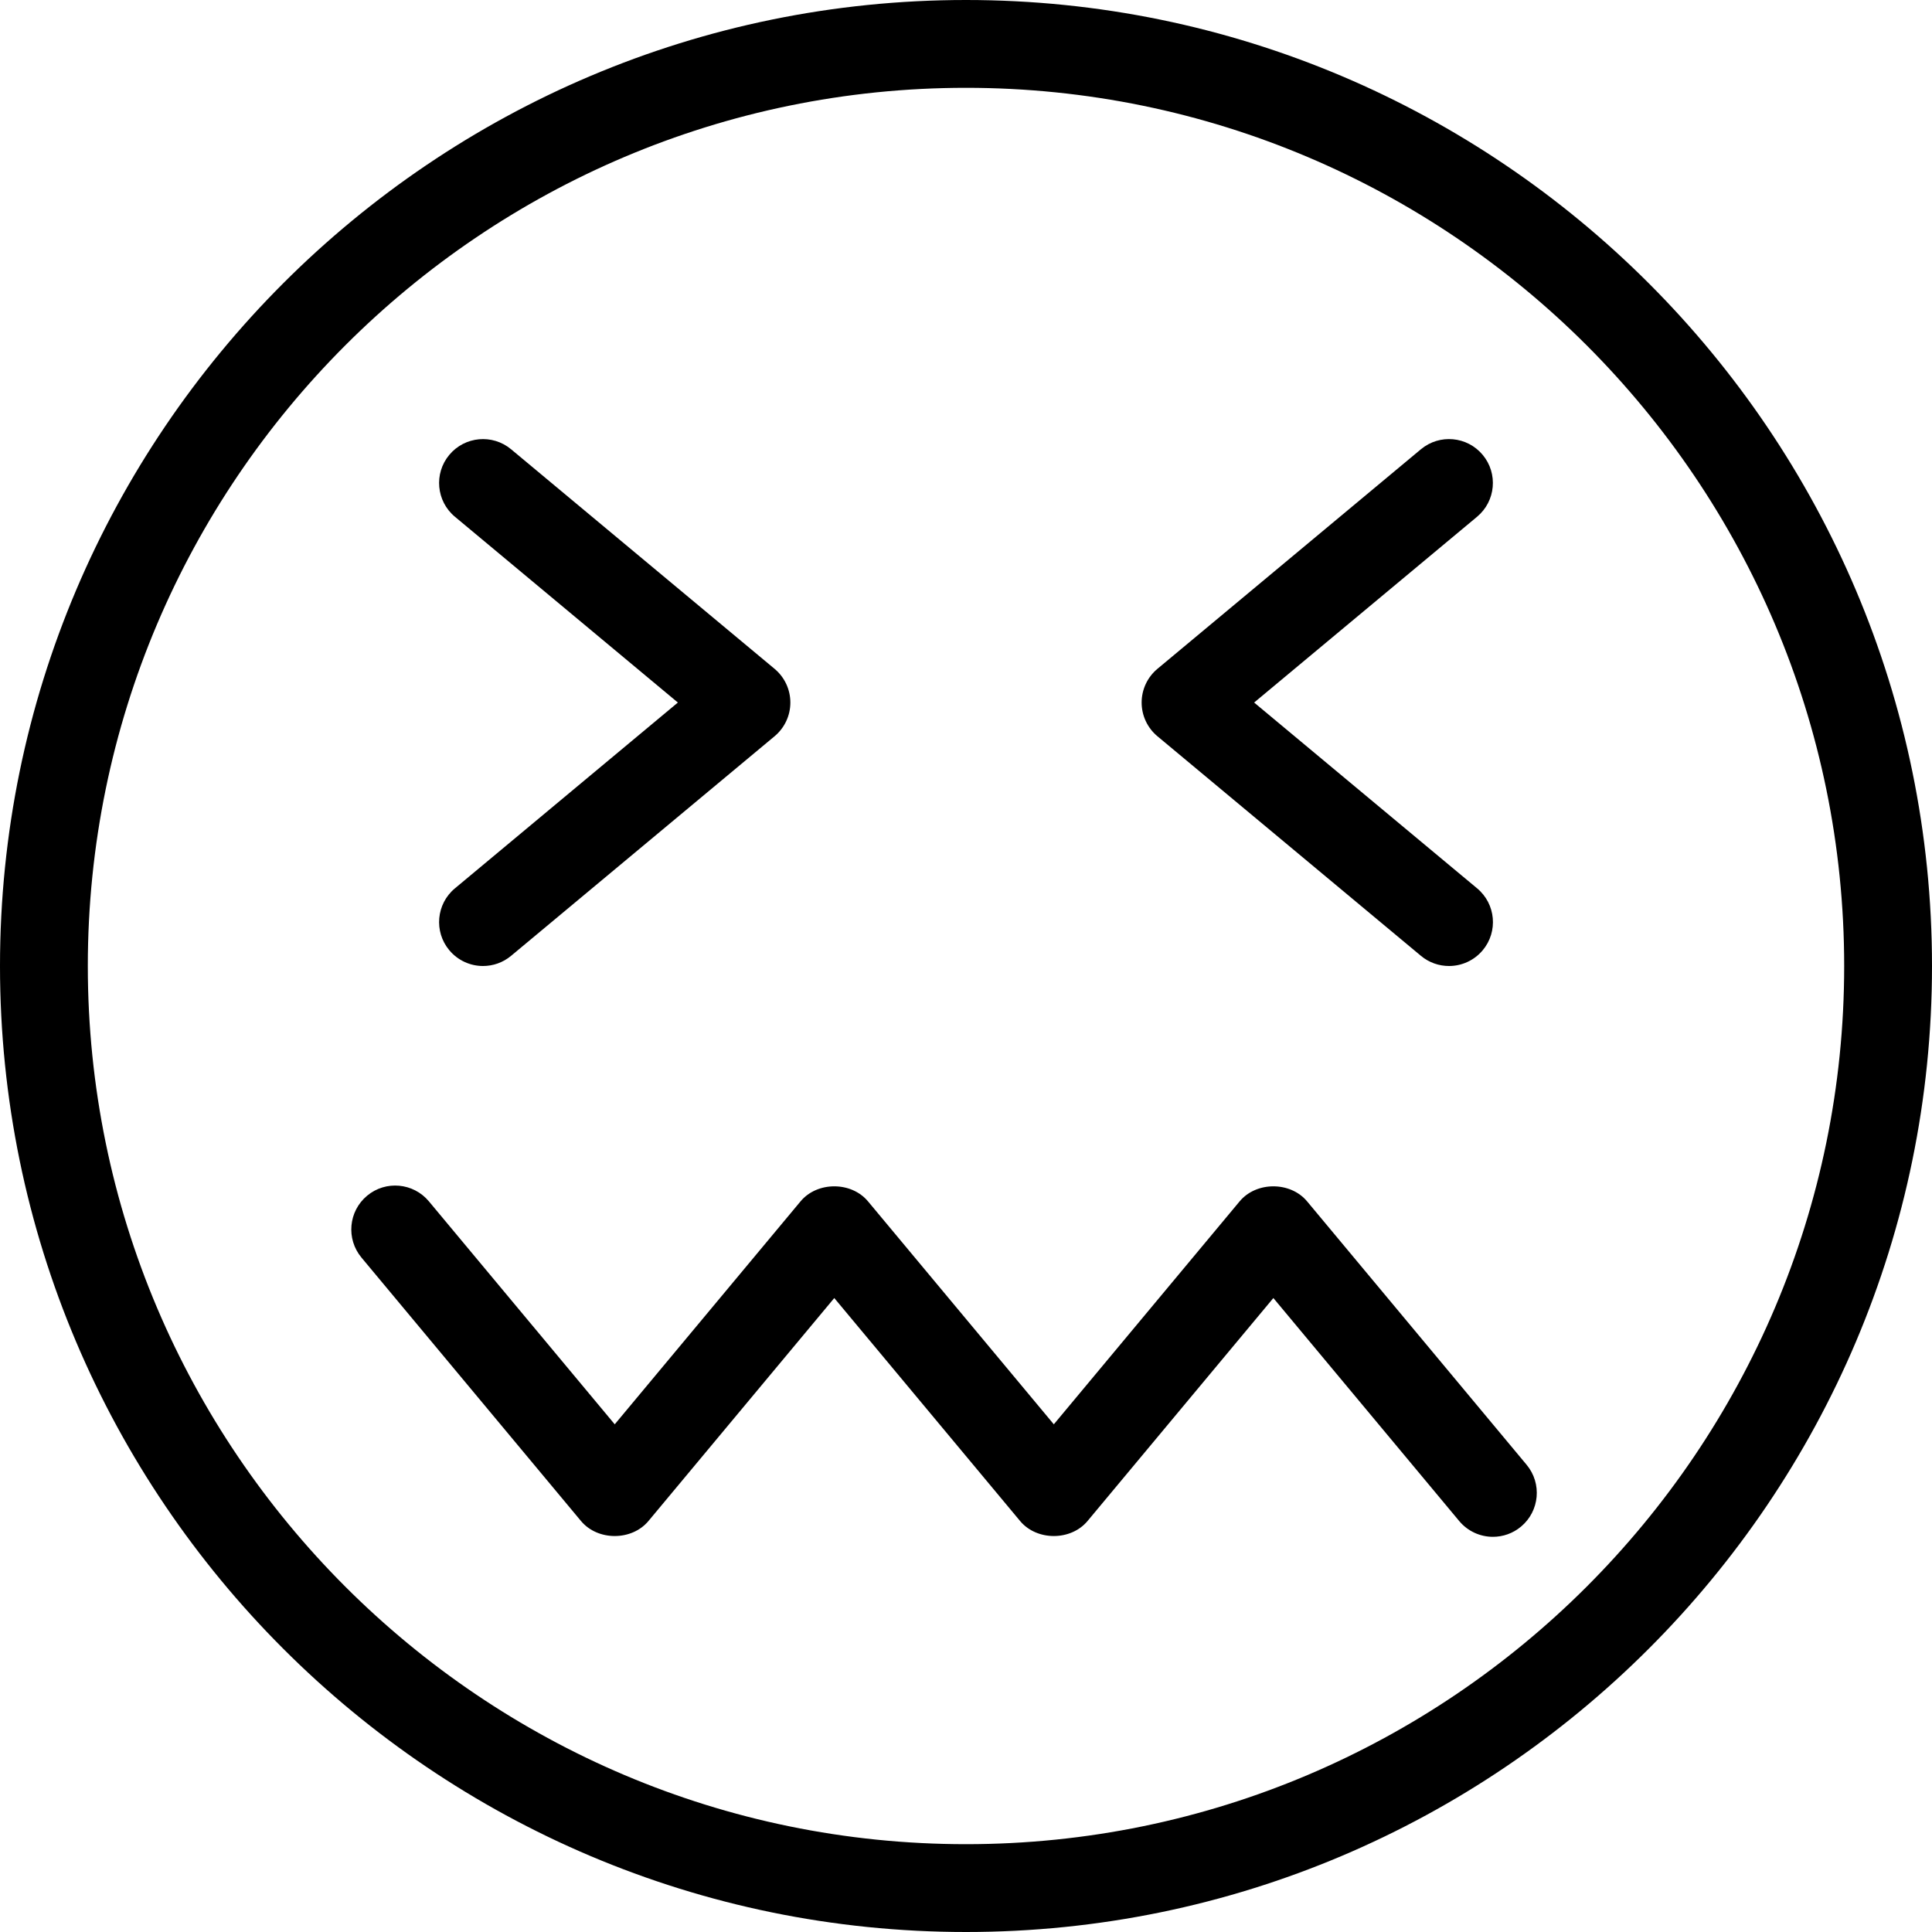
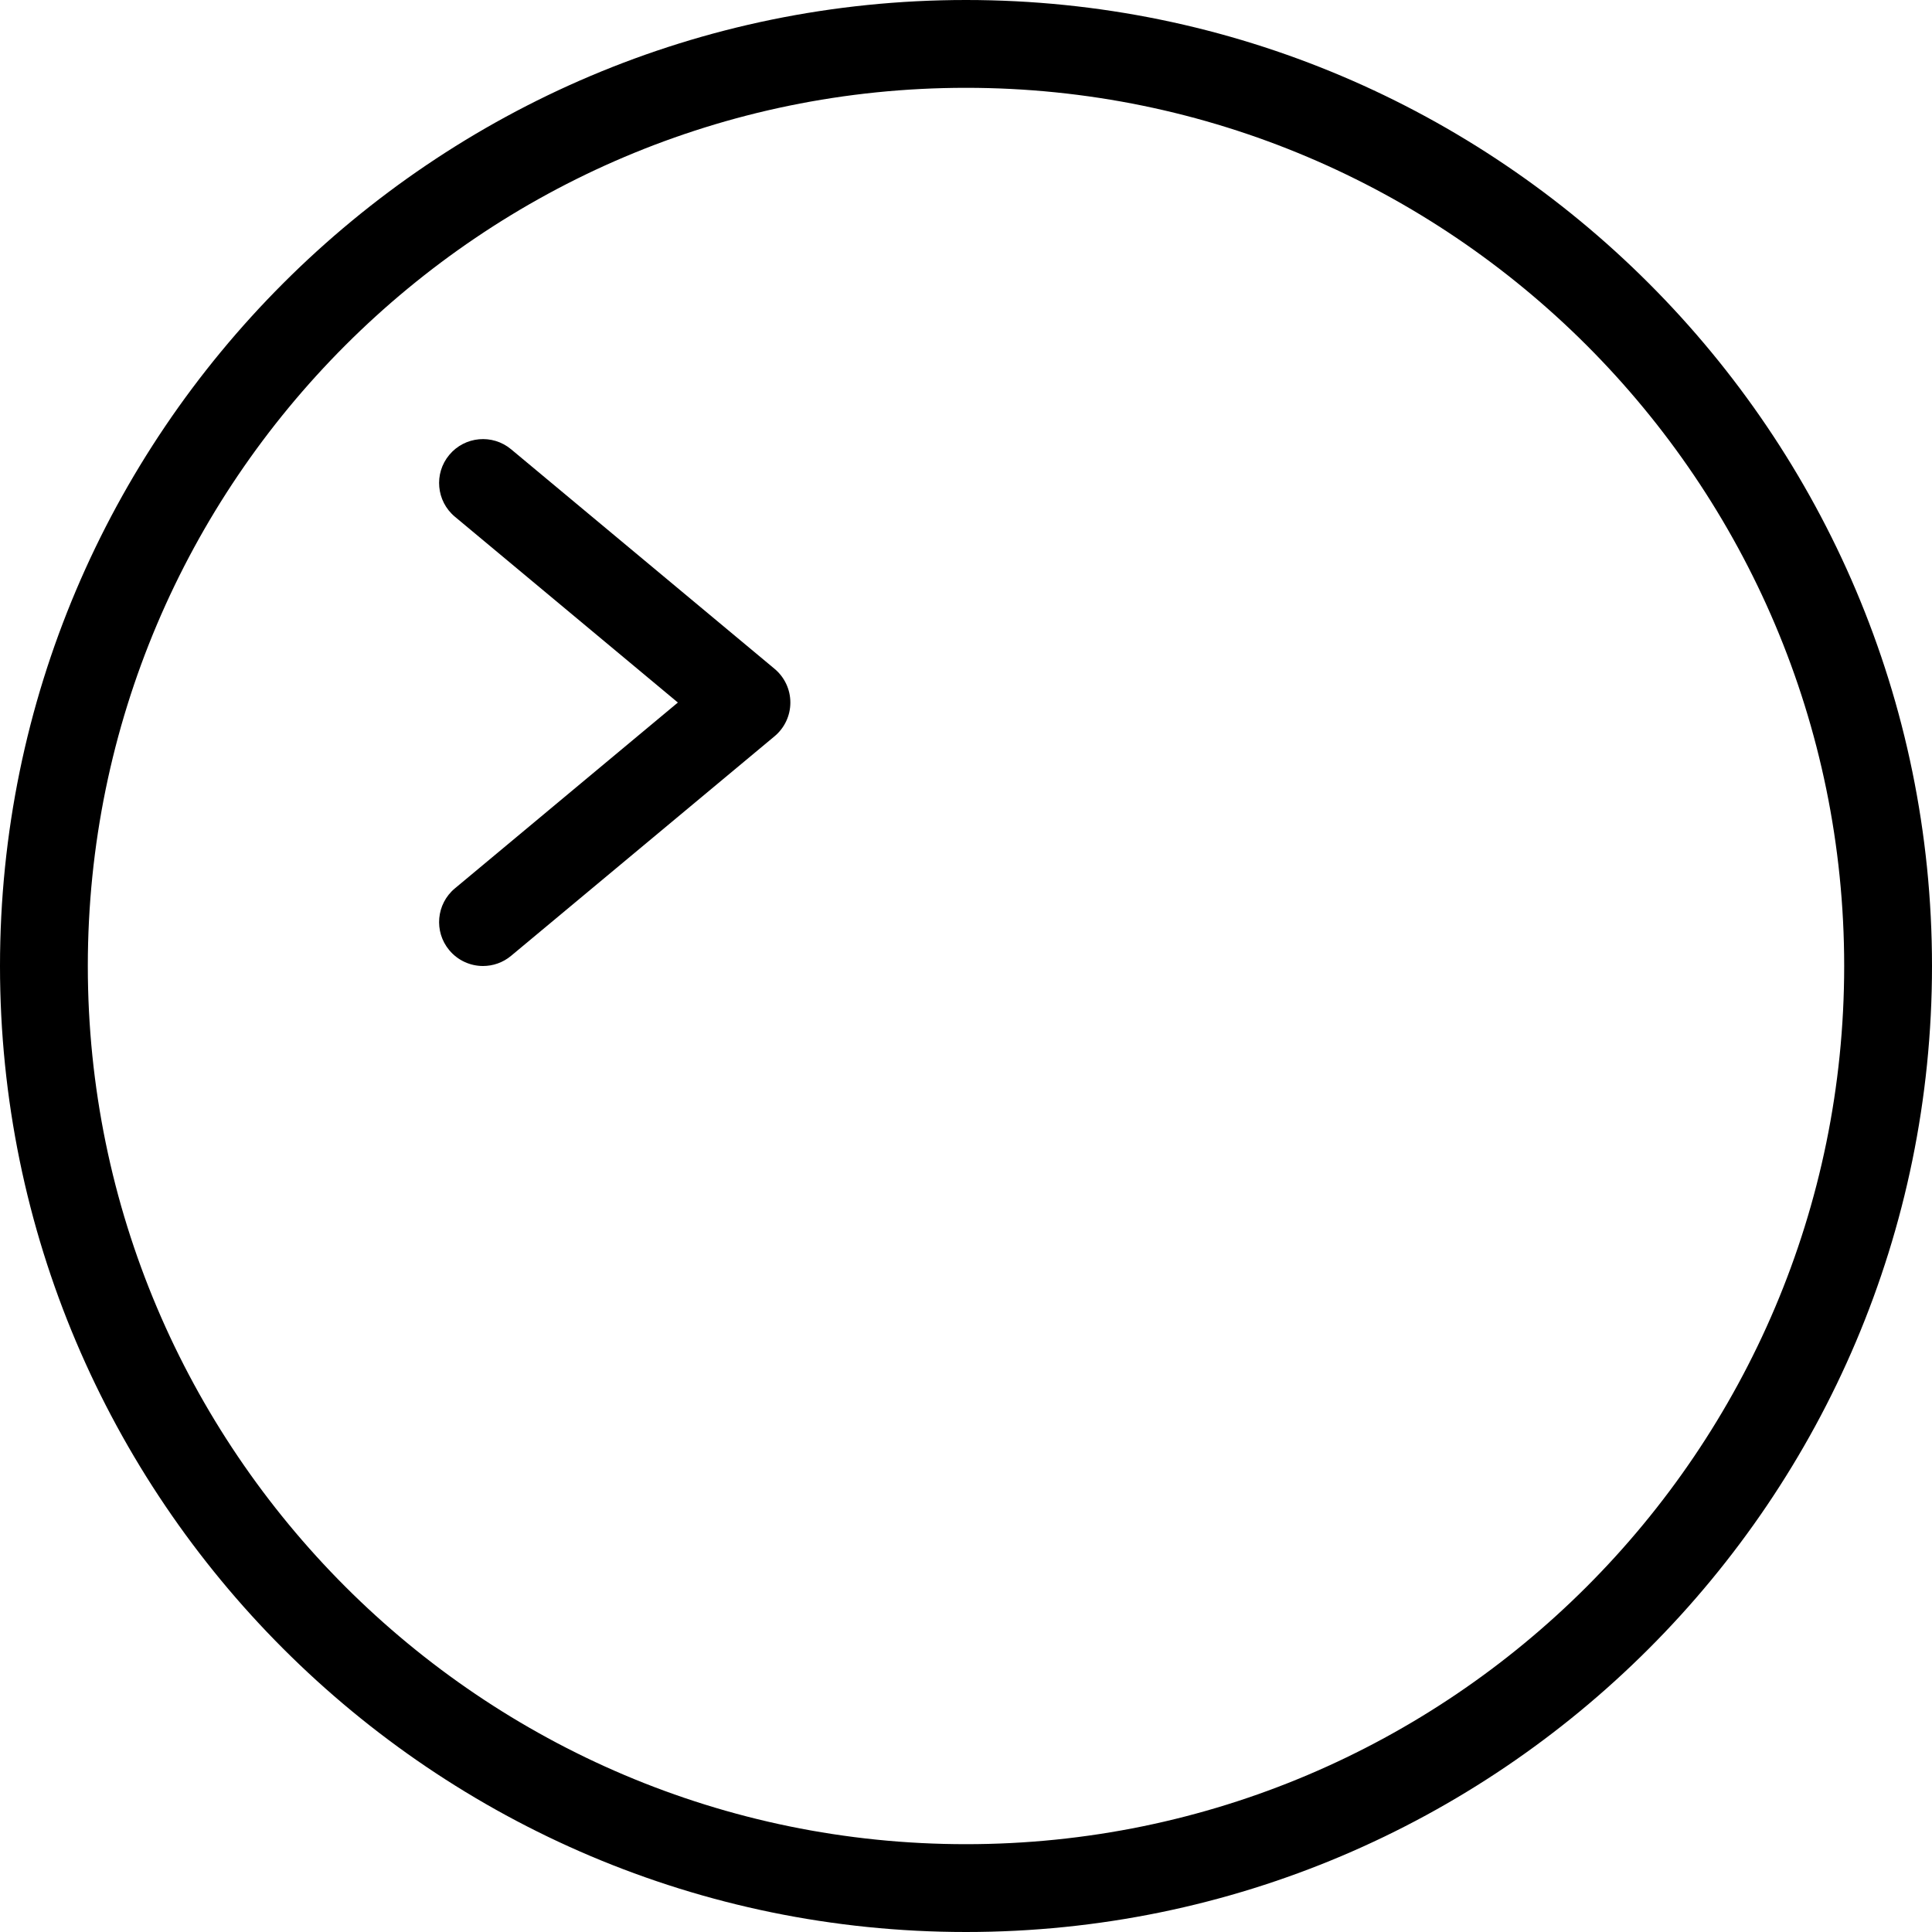
<svg xmlns="http://www.w3.org/2000/svg" fill="#000000" height="800px" width="800px" version="1.1" id="Capa_1" viewBox="0 0 44 44" xml:space="preserve">
  <g>
    <path d="M22,0C9.869,0,0,9.869,0,22s9.869,22,22,22s22-9.869,22-22S34.131,0,22,0z M22,42C10.972,42,2,33.028,2,22S10.972,2,22,2   s20,8.972,20,20S33.028,42,22,42z" />
-     <path d="M32.36,21.768C32.547,21.924,32.774,22,33,22c0.287,0,0.571-0.123,0.769-0.36c0.354-0.424,0.296-1.055-0.128-1.408   L28.562,16l5.078-4.232c0.424-0.354,0.481-0.984,0.128-1.408c-0.354-0.425-0.984-0.482-1.408-0.128l-6,5   C26.132,15.422,26,15.703,26,16s0.132,0.578,0.36,0.768L32.36,21.768z" />
    <path d="M10.232,21.64C10.43,21.877,10.714,22,11,22c0.226,0,0.453-0.076,0.64-0.232l6-5C17.868,16.578,18,16.297,18,16   s-0.132-0.578-0.36-0.768l-6-5c-0.425-0.354-1.055-0.296-1.408,0.128c-0.354,0.424-0.296,1.055,0.128,1.408L15.438,16l-5.078,4.232   C9.936,20.585,9.878,21.216,10.232,21.64z" />
-     <path d="M29.768,27.36c-0.38-0.456-1.156-0.456-1.536,0L24,32.438l-4.232-5.078c-0.38-0.456-1.156-0.456-1.536,0L14,32.438   L9.768,27.36c-0.354-0.424-0.984-0.482-1.408-0.128c-0.424,0.354-0.481,0.984-0.128,1.408l5,6c0.38,0.456,1.156,0.456,1.536,0   L19,29.562l4.232,5.078c0.38,0.456,1.156,0.456,1.536,0L29,29.562l4.232,5.078C33.43,34.877,33.714,35,34,35   c0.226,0,0.453-0.076,0.64-0.232c0.424-0.354,0.481-0.984,0.128-1.408L29.768,27.36z" />
  </g>
</svg>